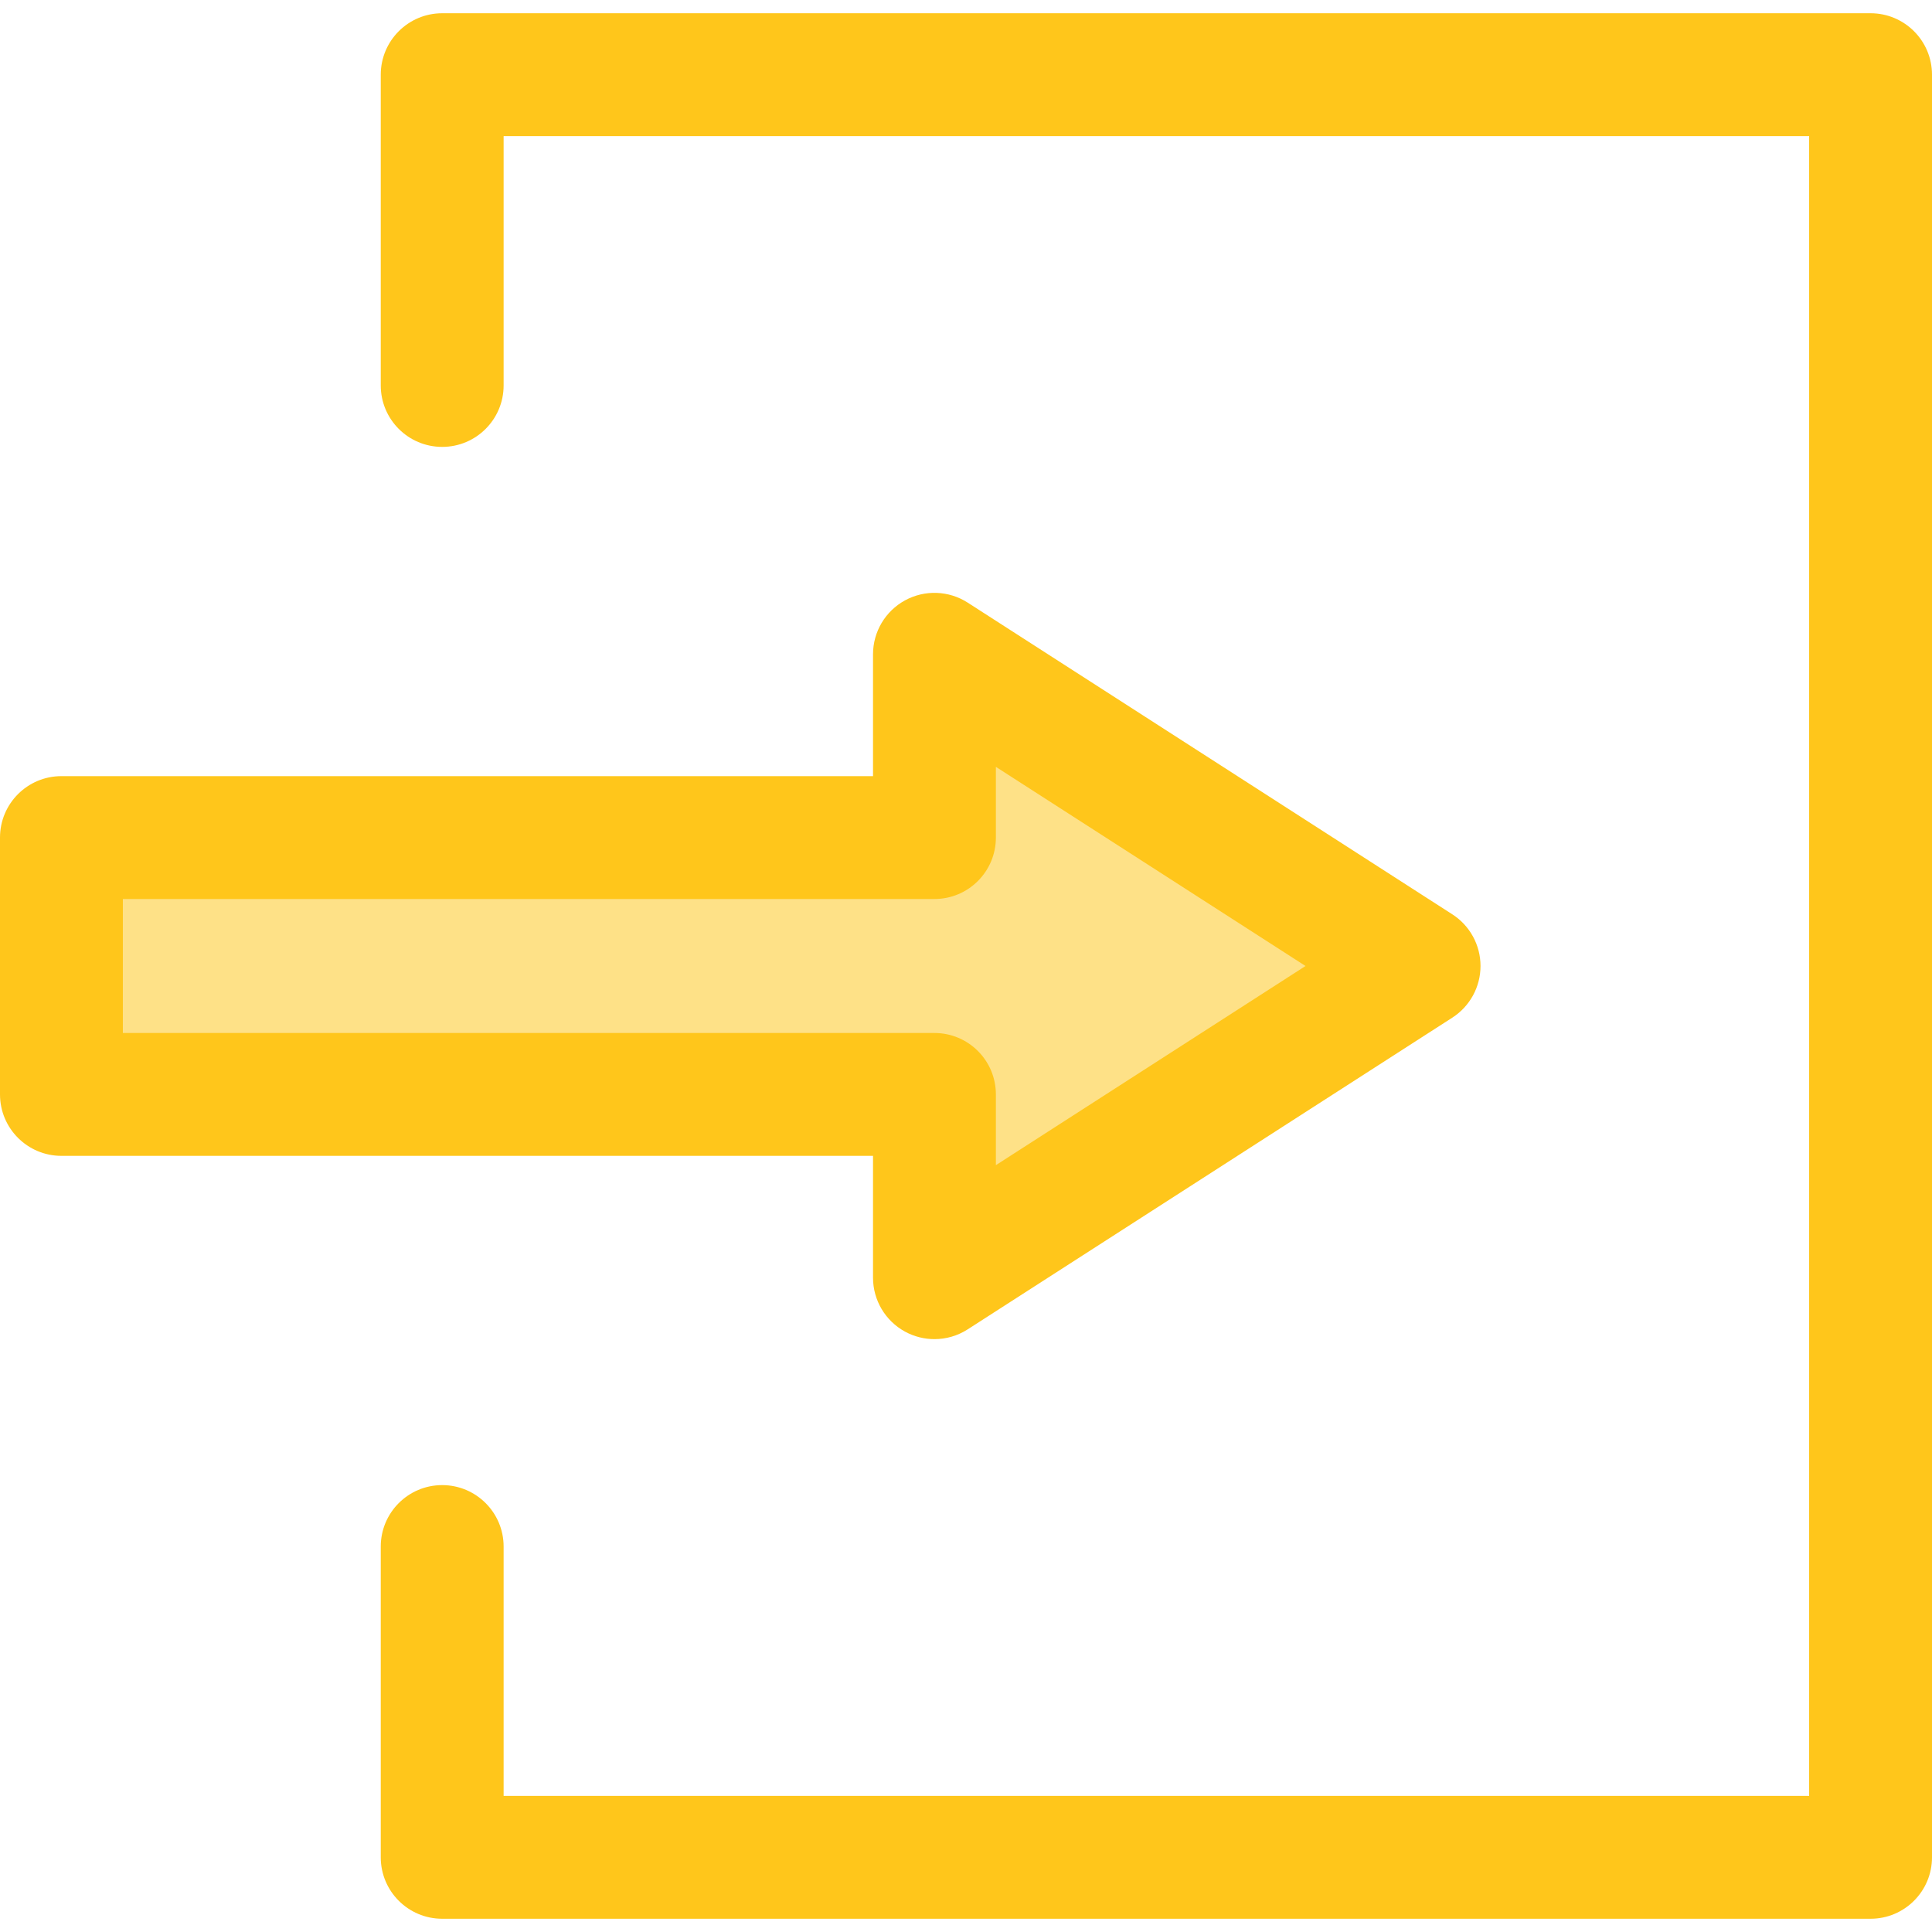
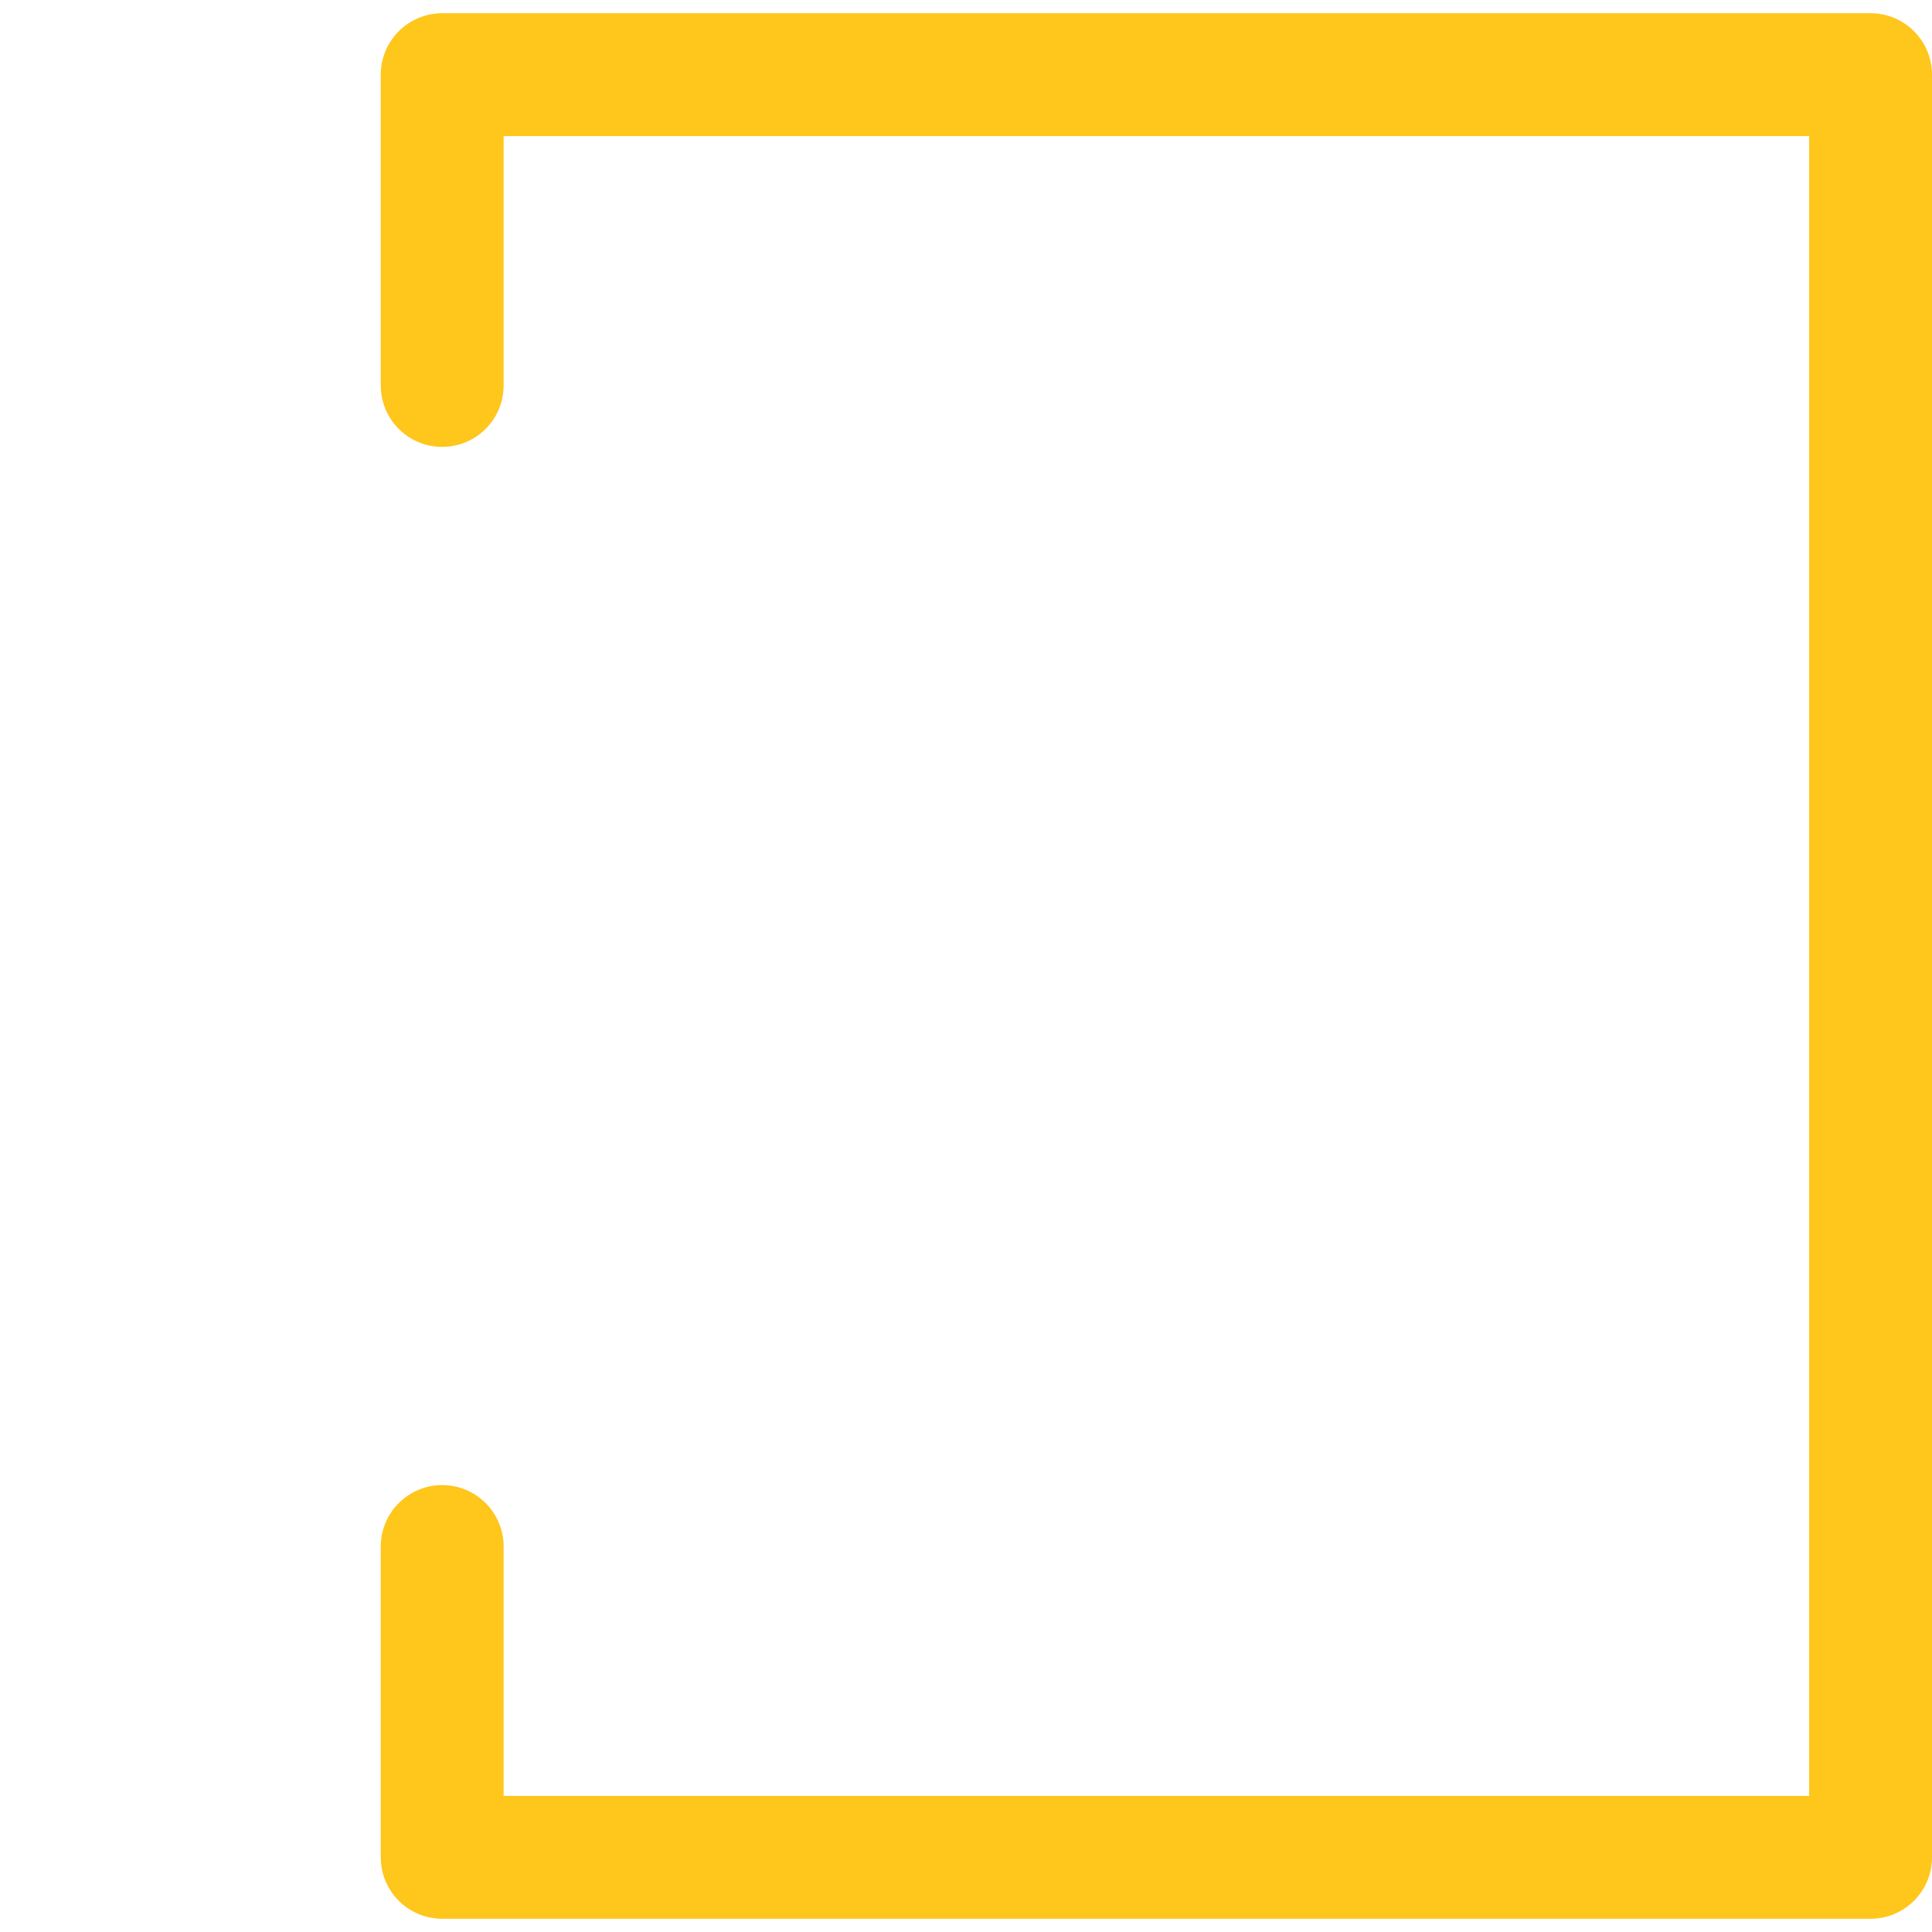
<svg xmlns="http://www.w3.org/2000/svg" version="1.1" id="Layer_1" x="0px" y="0px" viewBox="0 0 512 512" style="enable-background:new 0 0 512 512;" xml:space="preserve">
-   <polygon style="fill:#FEE187;" points="376.073,256 247.639,173.396 247.639,221.965 163.234,221.965 96.437,221.965 16.28,221.965   16.28,290.035 247.639,290.035 247.639,338.604 " />
  <g>
-     <path style="fill:#FFC61B;" d="M247.639,354.884c-2.68,0-5.364-0.661-7.8-1.989c-5.227-2.854-8.48-8.334-8.48-14.291v-32.29H16.28   c-8.99,0-16.28-7.289-16.28-16.28v-68.07c0-8.991,7.29-16.28,16.28-16.28h215.079v-32.29c0-5.957,3.253-11.437,8.48-14.291   c5.226-2.852,11.599-2.623,16.606,0.597l128.434,82.604c4.658,2.995,7.474,8.155,7.474,13.693s-2.815,10.696-7.474,13.693   l-128.434,82.604C253.771,354.018,250.707,354.884,247.639,354.884z M32.56,273.755h215.079c8.99,0,16.28,7.289,16.28,16.28v18.743   L345.976,256l-82.057-52.778v18.743c0,8.991-7.29,16.28-16.28,16.28H32.56V273.755z" />
    <path style="fill:#FFC61B;" d="M495.72,508.49H117.186c-8.99,0-16.28-7.288-16.28-16.28v-82.36c0-8.991,7.29-16.28,16.28-16.28   s16.28,7.289,16.28,16.28v66.08H479.44V36.07H133.466v66.08c0,8.991-7.29,16.28-16.28,16.28s-16.28-7.289-16.28-16.28V19.79   c0-8.991,7.29-16.28,16.28-16.28H495.72c8.99,0,16.28,7.289,16.28,16.28v472.422C512,501.202,504.711,508.49,495.72,508.49z" />
  </g>
  <g>
</g>
  <g>
</g>
  <g>
</g>
  <g>
</g>
  <g>
</g>
  <g>
</g>
  <g>
</g>
  <g>
</g>
  <g>
</g>
  <g>
</g>
  <g>
</g>
  <g>
</g>
  <g>
</g>
  <g>
</g>
  <g>
</g>
</svg>